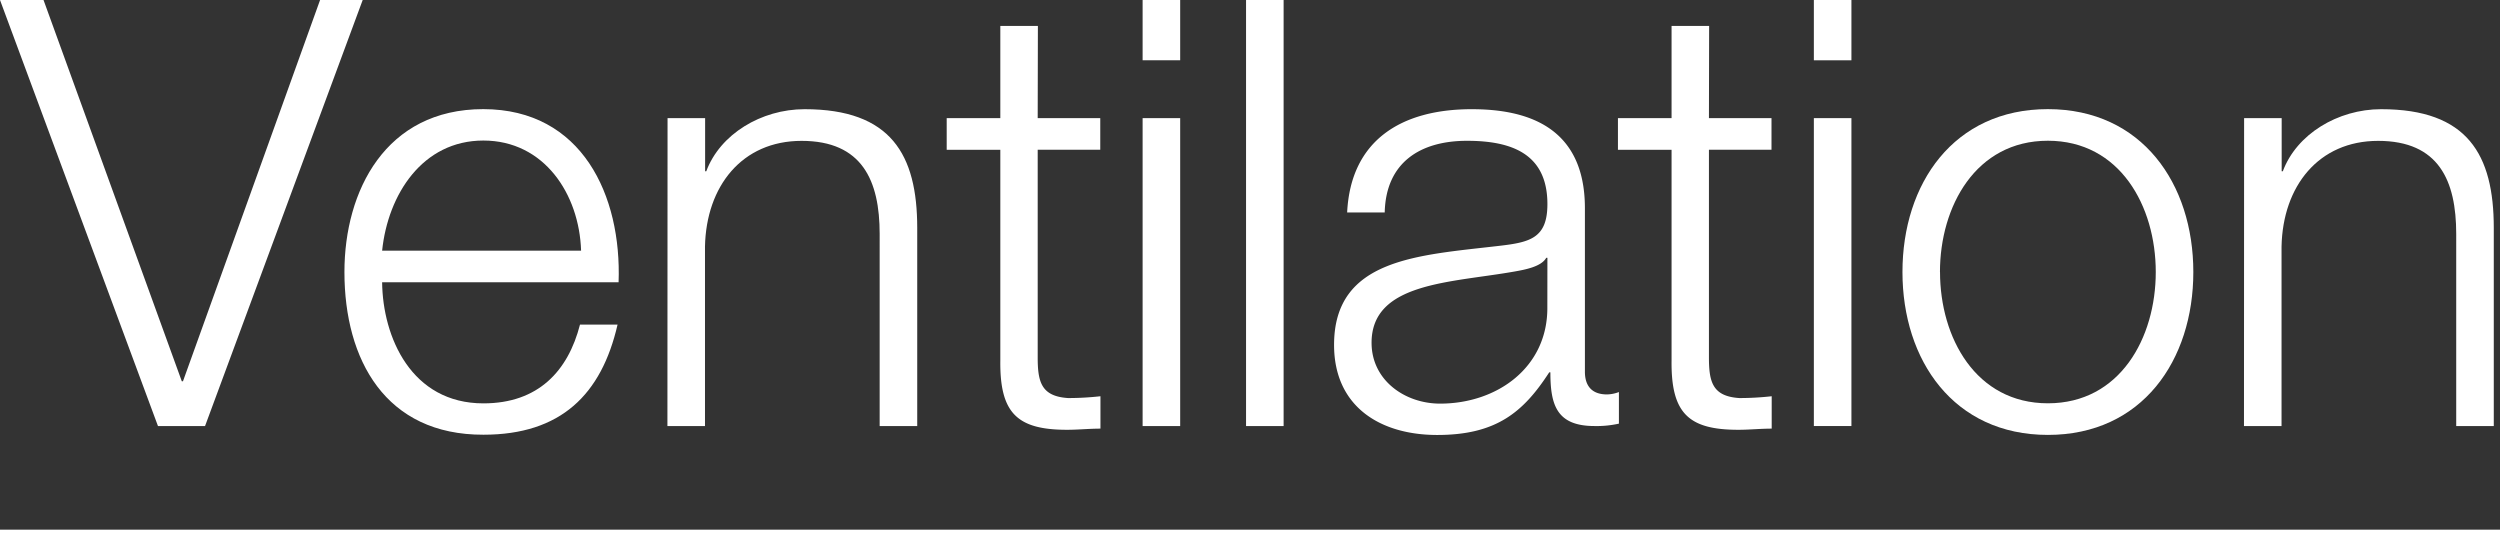
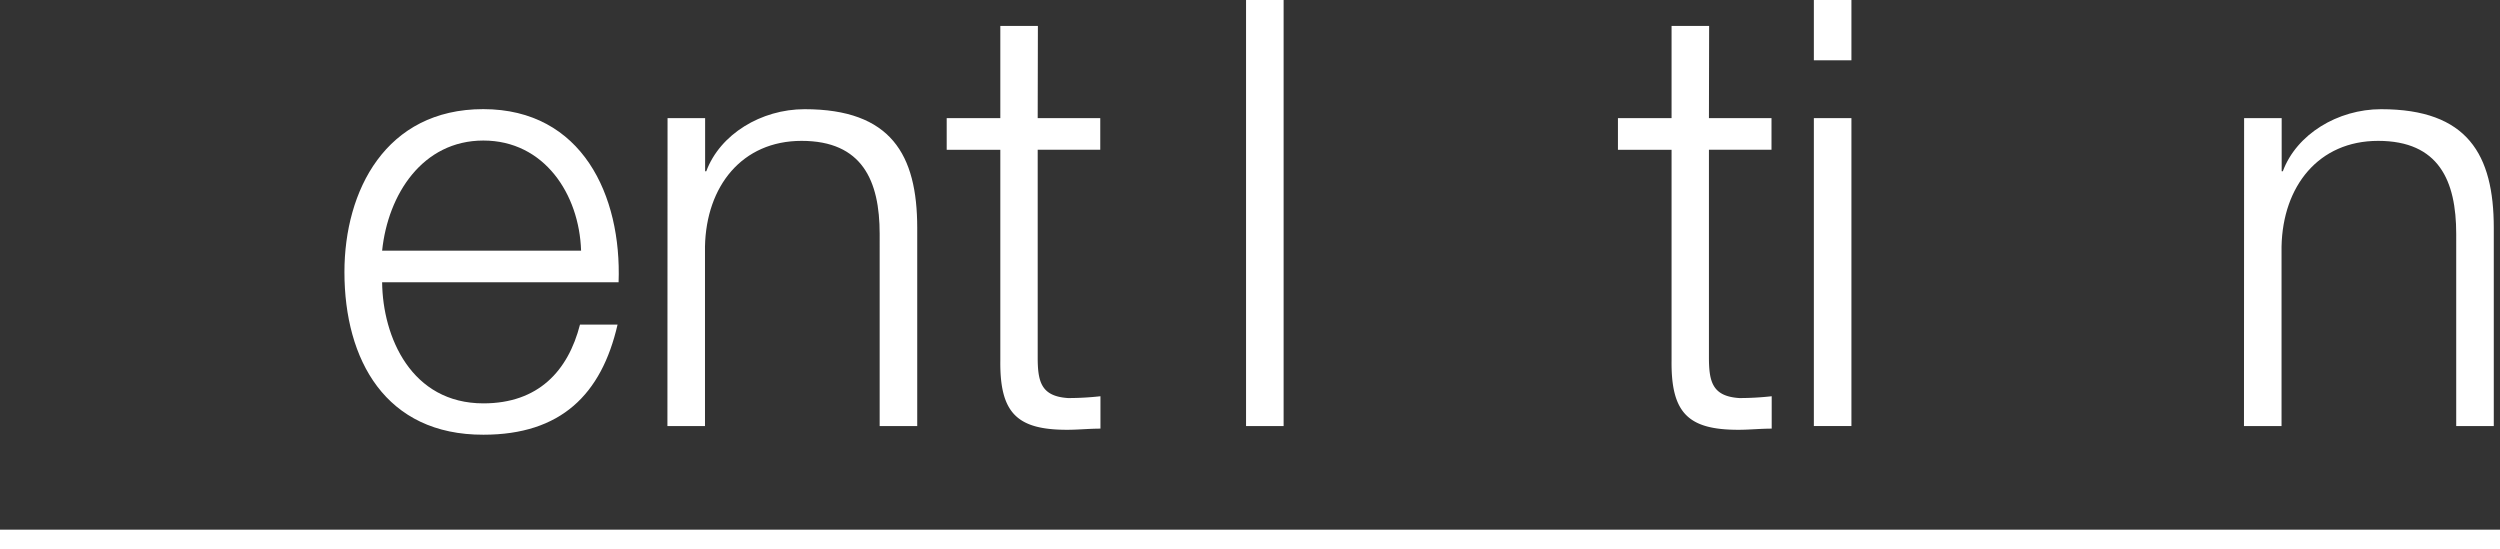
<svg xmlns="http://www.w3.org/2000/svg" viewBox="0 0 386 84.78">
  <rect x="0" y="0" width="386" height="84.78" fill="#333333" stroke="none" />
  <defs>
    <style>.cls-1{fill:#fff;}.cls-2{fill:none;stroke:#fff;stroke-miterlimit:10;stroke-width:3px;}</style>
  </defs>
  <title>text_05_title</title>
  <g id="レイヤー_2" data-name="レイヤー 2">
    <g id="レイヤー_2-2" data-name="レイヤー 2">
-       <path class="cls-1" d="M0,0H6.72L28.07,58.87h.18L49.42,0H56L31.66,65.78H24.39Z" />
      <path class="cls-1" d="M59,43.58c.09,8.48,4.51,18.7,15.64,18.7,8.47,0,13.07-5,14.91-12.16h5.8c-2.48,10.78-8.74,17-20.71,17C59.53,67.16,53.18,55.56,53.18,42c0-12.53,6.35-25.15,21.44-25.15C89.9,16.86,96,30.22,95.51,43.58ZM89.72,38.7c-.28-8.75-5.71-17-15.09-17S59.9,30,59,38.7Z" />
      <path class="cls-1" d="M103.07,18.24h5.8v8.2h.18c2.12-5.71,8.47-9.58,15.18-9.58,13.34,0,17.39,7,17.39,18.33V65.78h-5.8V36.12c0-8.2-2.67-14.37-12.06-14.37-9.2,0-14.72,7-14.91,16.31V65.78h-5.8Z" />
      <path class="cls-1" d="M160.22,18.24h9.66v4.88h-9.66V55.19c0,3.78.55,6,4.69,6.27a44.85,44.85,0,0,0,5-.28v5c-1.75,0-3.4.18-5.15.18-7.73,0-10.4-2.58-10.31-10.69V23.13h-8.28V18.24h8.28V4h5.8Z" />
-       <path class="cls-1" d="M176.42,0h5.8V9.31h-5.8Zm0,18.24h5.8V65.78h-5.8Z" />
      <path class="cls-1" d="M192.39,0h5.8V65.78h-5.8Z" />
-       <path class="cls-1" d="M208,32.8c.55-11.15,8.37-15.94,19.23-15.94,8.37,0,17.48,2.58,17.48,15.29V57.4c0,2.21,1.1,3.5,3.41,3.5a5.44,5.44,0,0,0,1.84-.37v4.88a15.89,15.89,0,0,1-3.77.37c-5.89,0-6.81-3.32-6.81-8.29h-.18c-4,6.17-8.19,9.67-17.3,9.67-8.74,0-15.92-4.33-15.92-13.91,0-13.36,13-13.82,25.49-15.29,4.79-.55,7.45-1.2,7.45-6.45,0-7.83-5.61-9.77-12.42-9.77-7.18,0-12.52,3.32-12.7,11.06Zm30.92,7h-.18c-.74,1.38-3.31,1.84-4.88,2.12-9.85,1.75-22.09,1.66-22.09,11,0,5.8,5.15,9.4,10.58,9.4,8.83,0,16.66-5.62,16.56-14.93Z" />
      <path class="cls-1" d="M263.86,18.24h9.66v4.88h-9.66V55.19c0,3.78.55,6,4.69,6.27a44.86,44.86,0,0,0,5-.28v5c-1.75,0-3.4.18-5.15.18-7.73,0-10.4-2.58-10.31-10.69V23.13h-8.28V18.24h8.28V4h5.8Z" />
      <path class="cls-1" d="M280.06,0h5.8V9.31h-5.8Zm0,18.24h5.8V65.78h-5.8Z" />
-       <path class="cls-1" d="M338.65,42c0,13.64-7.91,25.15-22.45,25.15S293.74,55.65,293.74,42s7.91-25.15,22.45-25.15S338.65,28.38,338.65,42Zm-39.11,0c0,10.13,5.52,20.27,16.66,20.27S332.85,52.15,332.85,42s-5.52-20.27-16.66-20.27S299.53,31.88,299.53,42Z" />
      <path class="cls-1" d="M346.49,18.24h5.8v8.2h.18c2.12-5.71,8.47-9.58,15.18-9.58,13.34,0,17.39,7,17.39,18.33V65.78h-5.8V36.12c0-8.2-2.67-14.37-12.06-14.37-9.2,0-14.72,7-14.91,16.31V65.78h-5.8Z" />
      <line class="cls-2" y1="83.28" x2="386" y2="83.28" />
    </g>
  </g>
</svg>